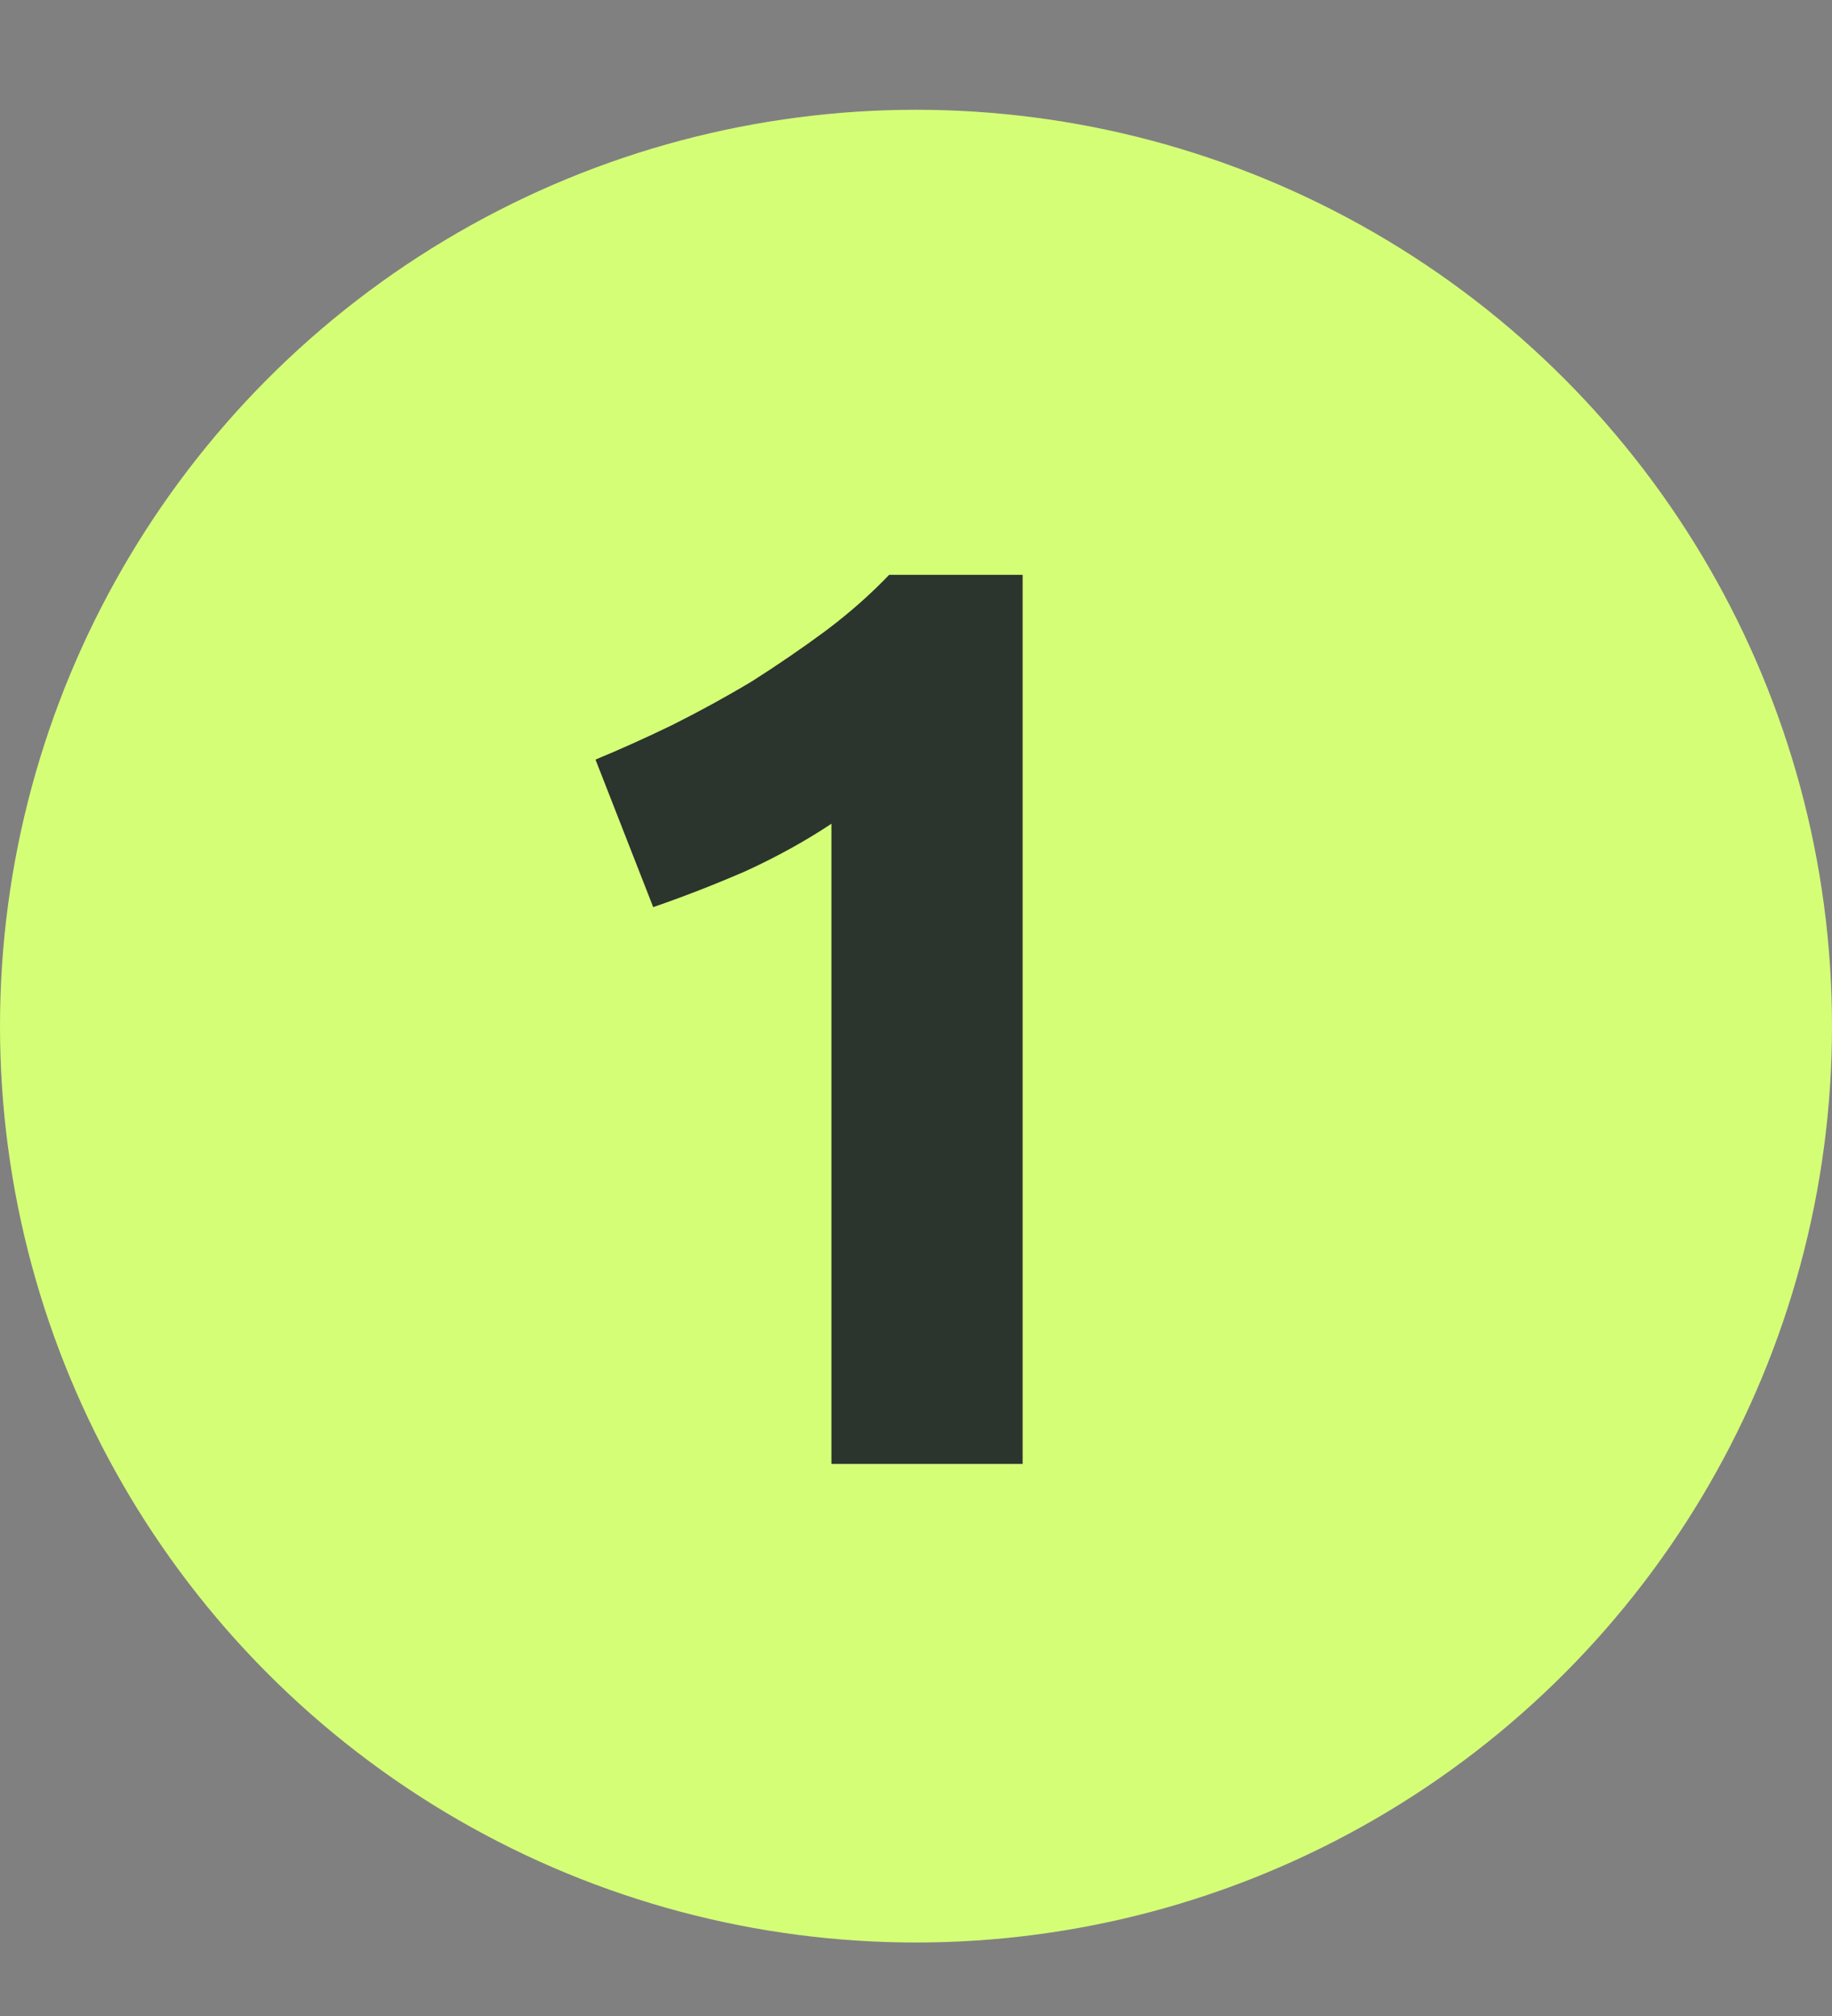
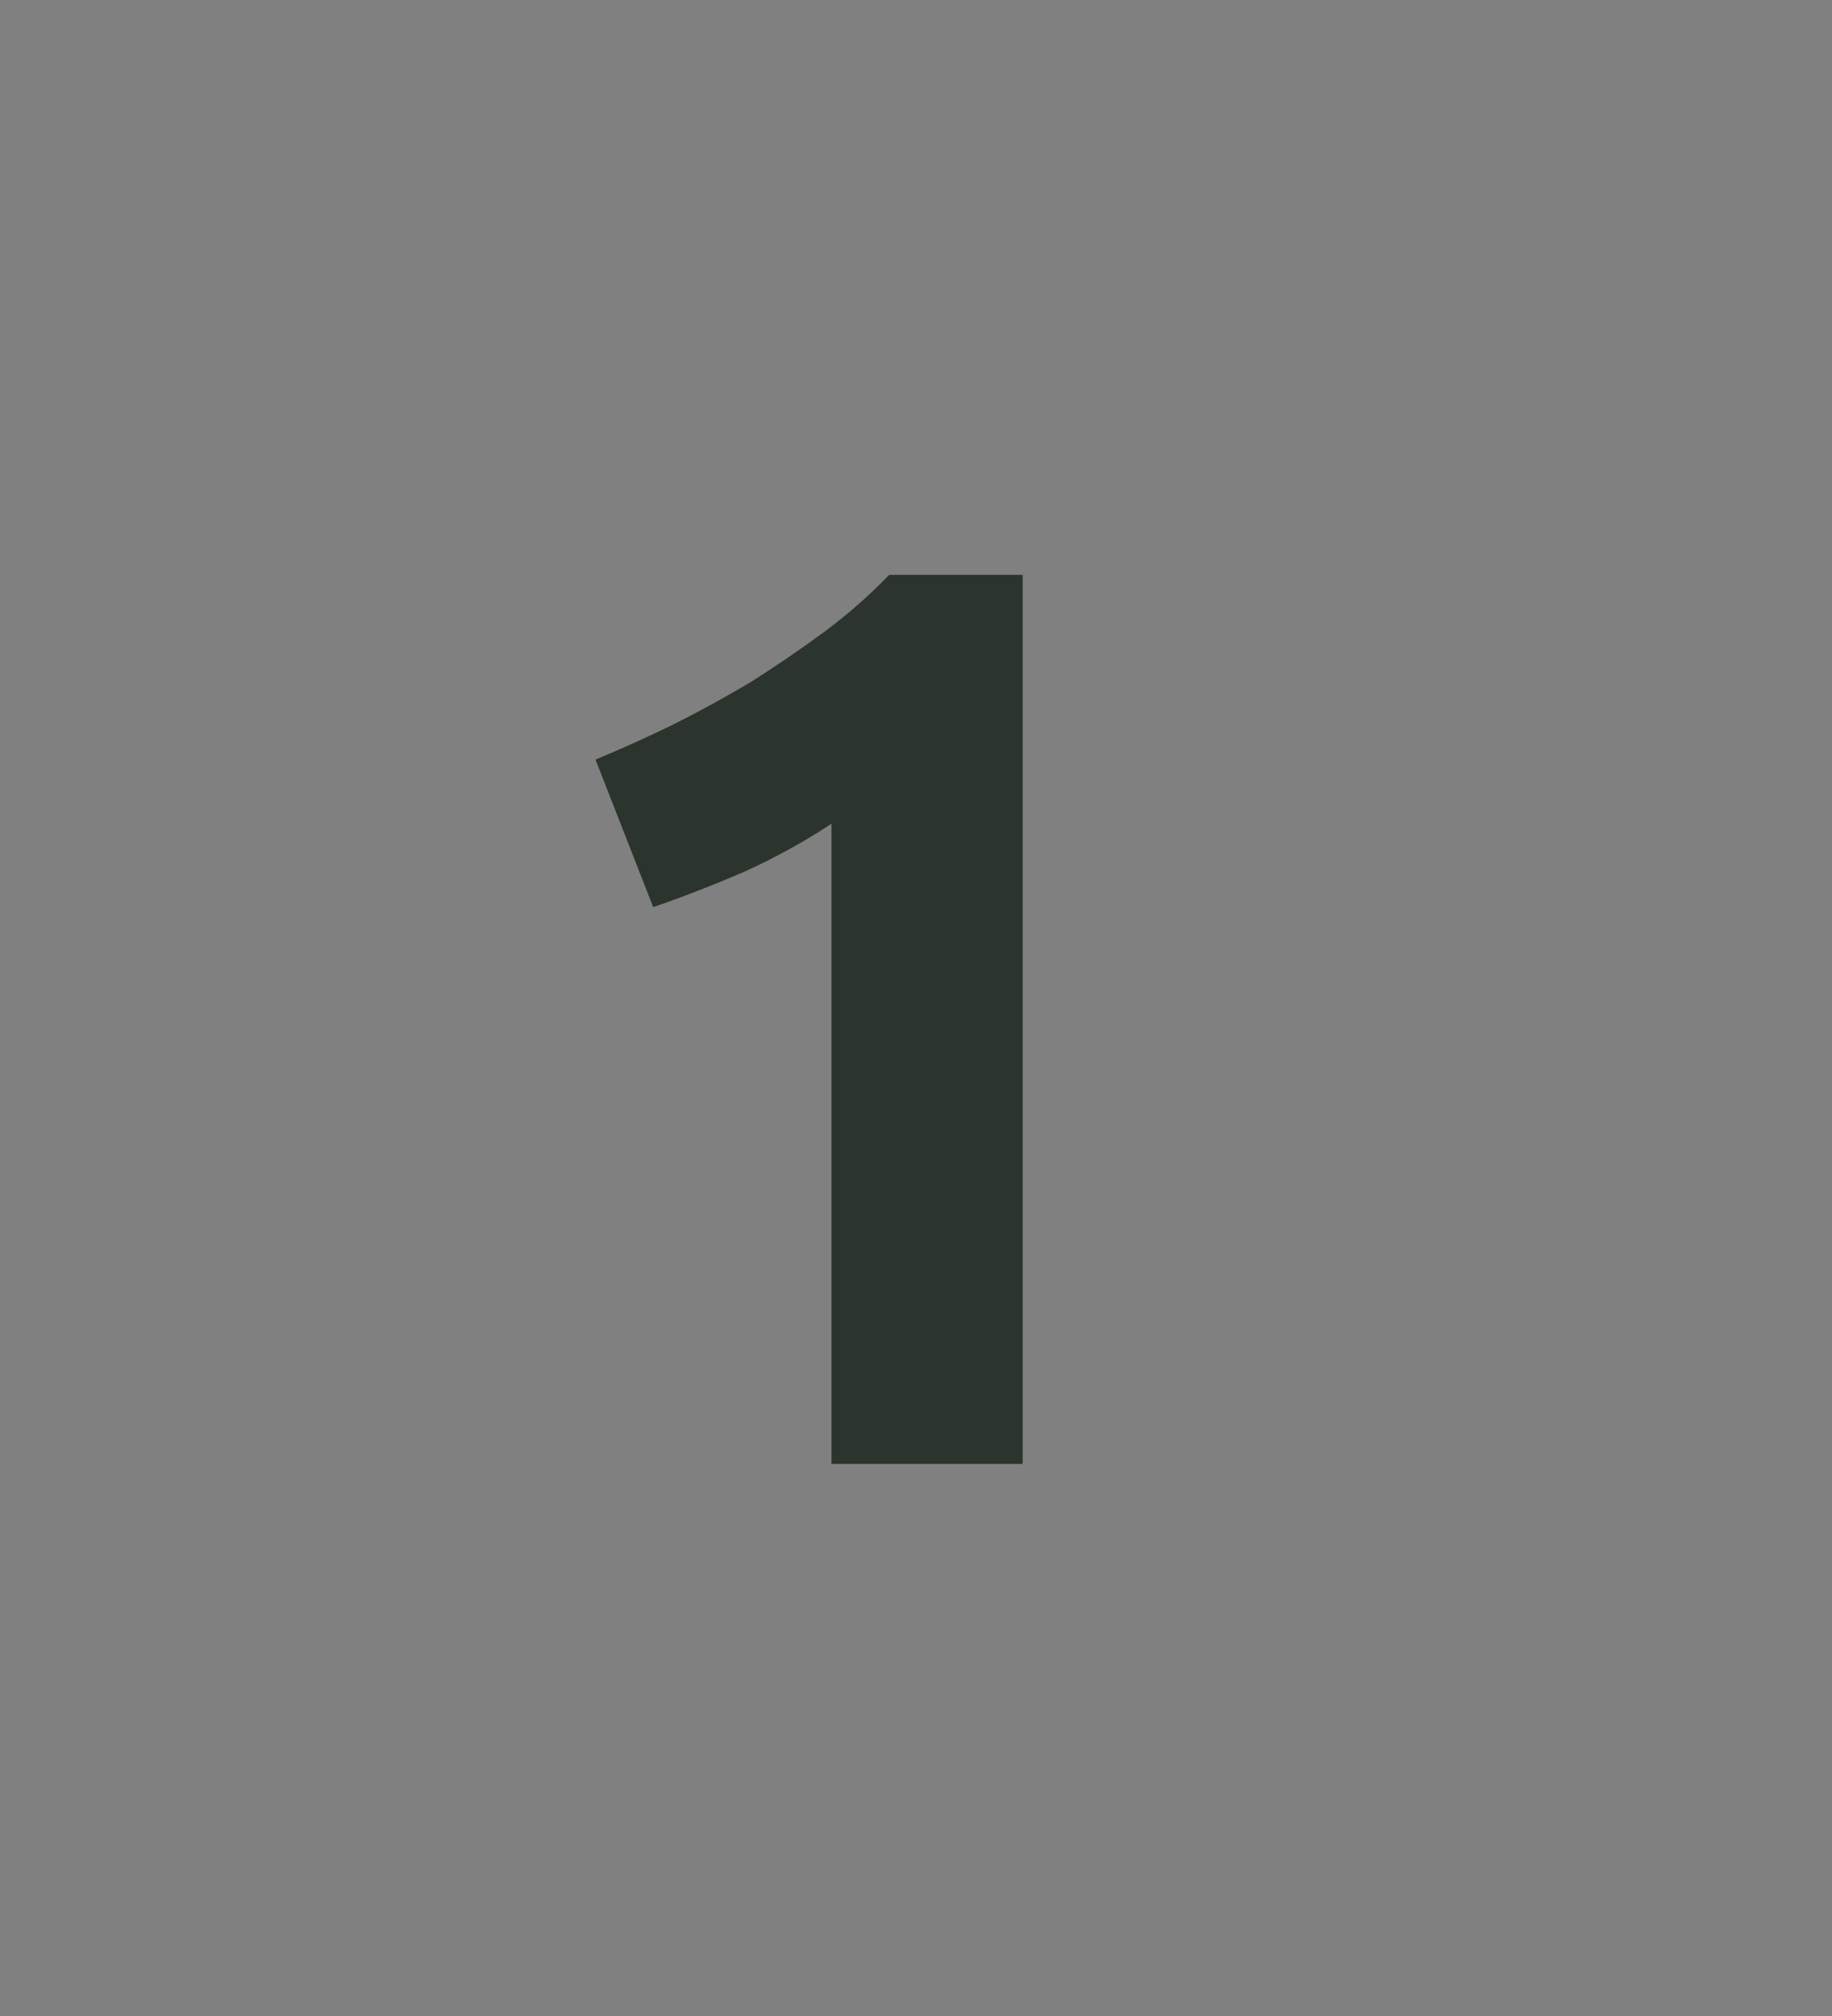
<svg xmlns="http://www.w3.org/2000/svg" width="20" height="22" viewBox="0 0 20 22" fill="none">
  <rect x="0" y="0" width="20" height="22" fill="#808080" stroke="none" />
  <g clip-path="url(#clip0_325_1036)">
-     <circle cx="10" cy="11.198" r="10" fill="#D5FE77" />
    <path d="M6.501 8.289C6.772 8.177 7.052 8.051 7.341 7.911C7.64 7.761 7.929 7.603 8.209 7.435C8.489 7.257 8.755 7.075 9.007 6.889C9.269 6.693 9.502 6.487 9.707 6.273H11.164V15.975H9.077V8.989C8.797 9.175 8.485 9.348 8.139 9.507C7.794 9.656 7.458 9.787 7.131 9.899L6.501 8.289Z" fill="#2B342D" />
  </g>
  <defs>
    <clipPath id="clip0_325_1036">
      <rect width="20" height="21" fill="white" transform="translate(0 0.475)" />
    </clipPath>
  </defs>
</svg>